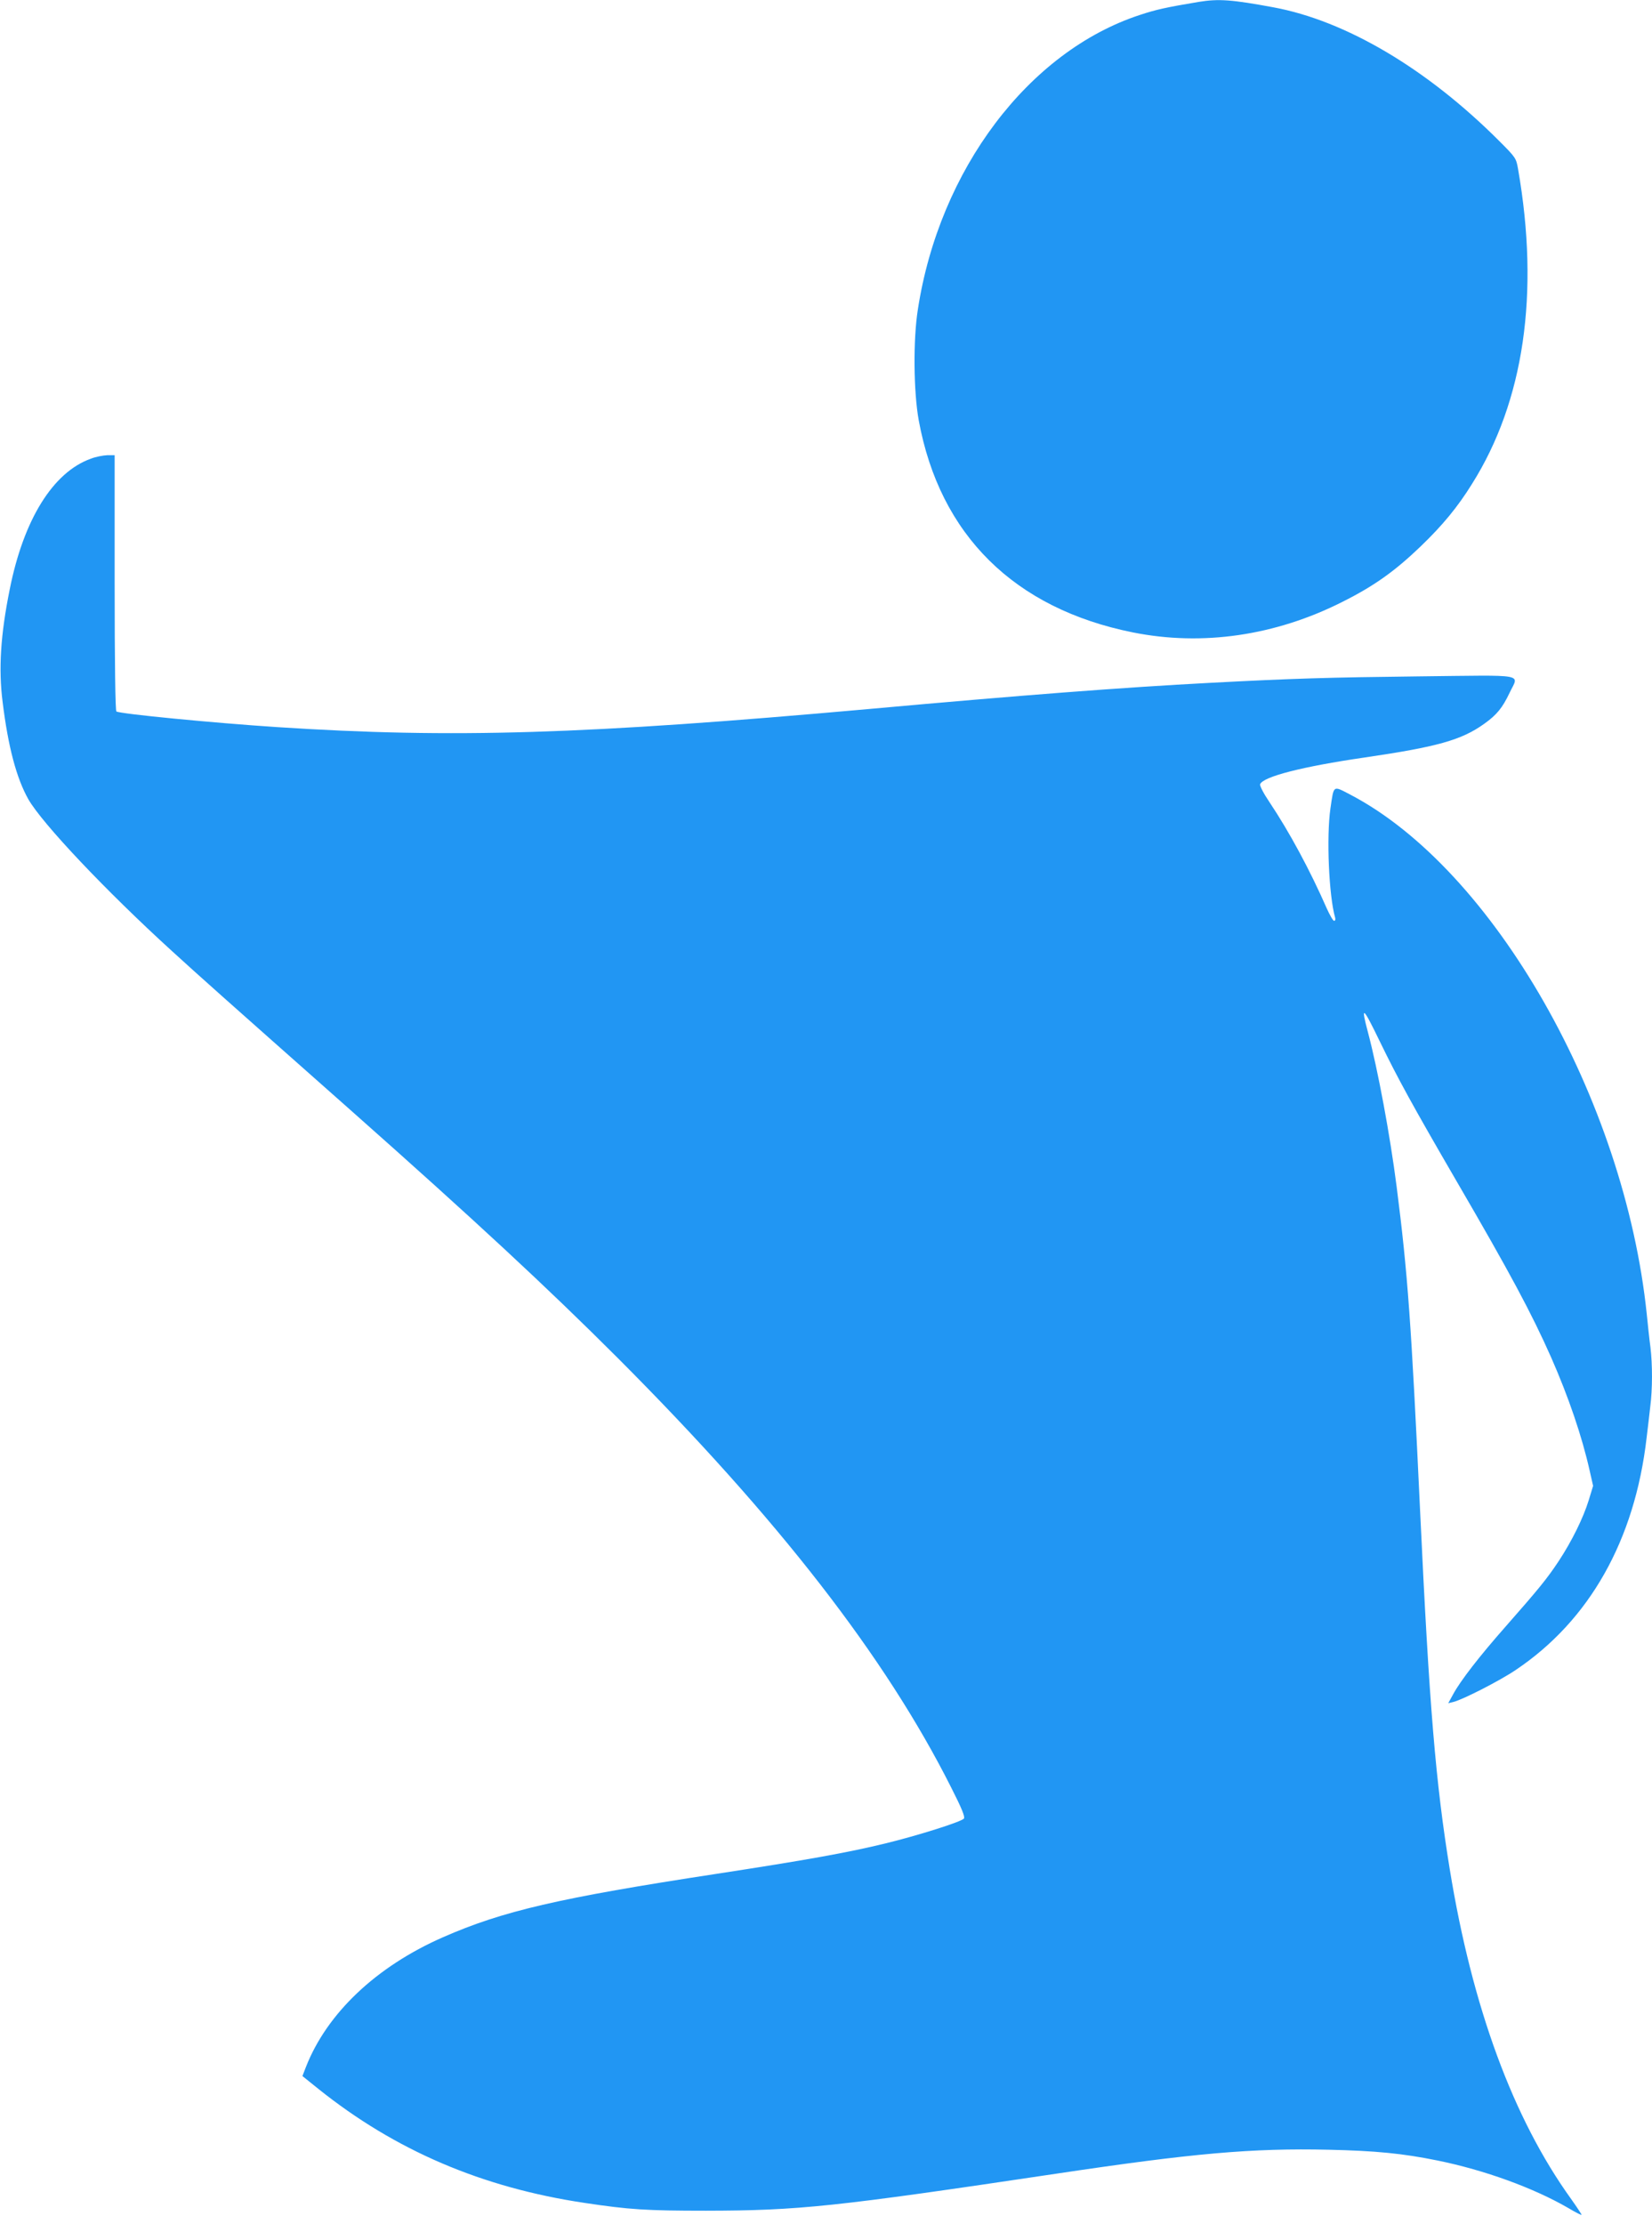
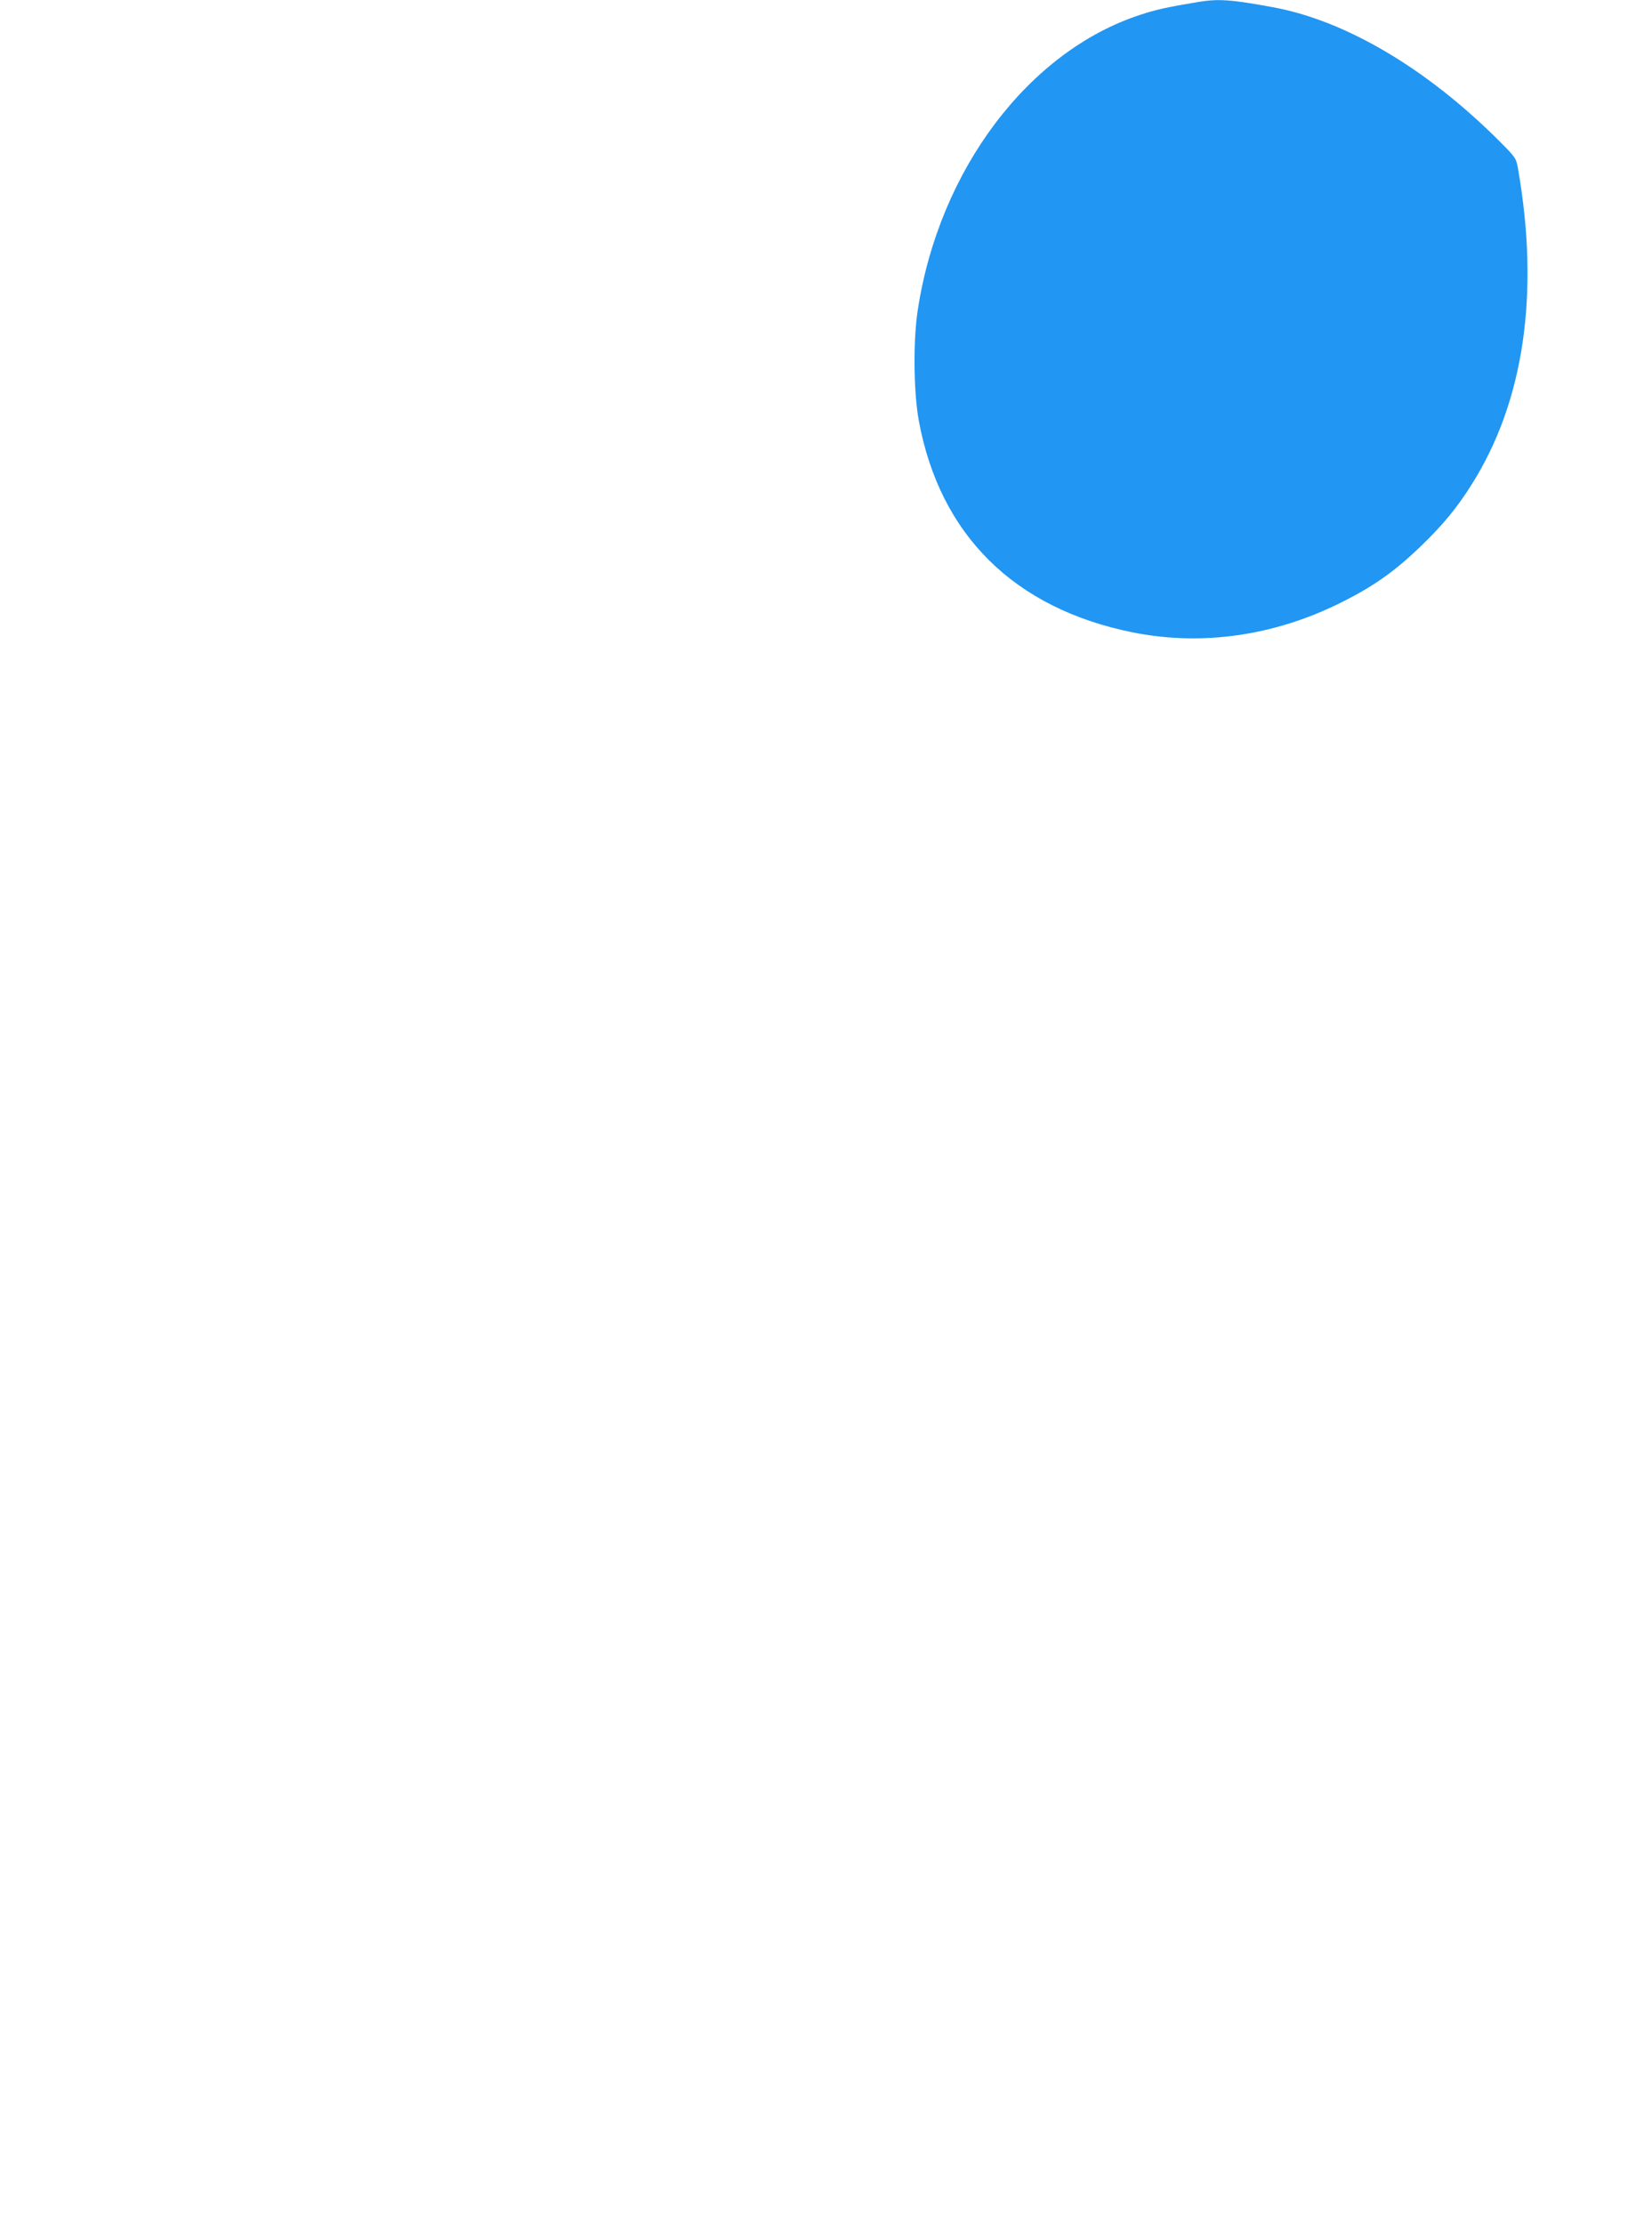
<svg xmlns="http://www.w3.org/2000/svg" version="1.0" width="951pt" height="1280pt" viewBox="0 0 951 1280" preserveAspectRatio="xMidYMid meet">
  <g transform="translate(0,1280) scale(0.1,-0.1)" fill="#2196f3" stroke="none">
    <path d="M6900 12789 c-185 -31 -245 -44 -338 -75 -641 -210 -1154 -890 -1278 -1694 -28 -175 -25 -476 5 -640 121 -659 550 -1083 1233 -1220 400 -80 819 -19 1204 175 184 92 303 177 452 320 125 120 213 226 296 360 299 475 390 1096 265 1812 -11 63 -13 66 -110 163 -415 415 -882 691 -1299 768 -238 44 -314 50 -430 31z" />
-     <path d="M523 10160 c-218 -78 -387 -350 -467 -752 -53 -262 -65 -459 -41 -648 32 -260 80 -439 148 -560 80 -140 448 -529 827 -874 170 -155 271 -245 1040 -926 704 -624 1123 -1013 1525 -1415 924 -925 1543 -1722 1921 -2474 62 -122 80 -168 73 -178 -16 -19 -267 -98 -452 -143 -217 -53 -457 -96 -972 -175 -909 -139 -1231 -214 -1575 -365 -385 -169 -668 -438 -789 -747 l-20 -52 92 -74 c442 -354 942 -568 1532 -656 259 -39 356 -45 700 -45 534 1 736 22 2015 213 788 118 1127 148 1570 138 267 -6 424 -21 625 -62 271 -55 554 -158 754 -274 40 -24 74 -41 76 -39 1 1 -26 43 -61 92 -334 464 -569 1104 -698 1896 -81 497 -118 935 -171 2065 -51 1086 -71 1364 -135 1865 -38 297 -108 673 -165 888 -43 161 -30 151 70 -56 101 -208 187 -365 438 -797 311 -534 433 -762 547 -1019 99 -225 177 -453 221 -650 l20 -88 -25 -82 c-32 -104 -98 -237 -173 -351 -69 -104 -116 -161 -305 -376 -151 -171 -261 -313 -303 -391 l-28 -51 29 7 c54 13 269 123 359 184 425 285 686 747 754 1337 7 55 16 136 21 179 13 101 13 241 1 342 -6 43 -15 129 -21 189 -128 1237 -883 2560 -1706 2991 -102 53 -95 58 -115 -78 -24 -164 -9 -506 27 -630 3 -10 0 -18 -6 -18 -6 0 -25 33 -43 73 -95 217 -214 438 -329 610 -34 50 -57 95 -54 103 17 44 244 102 601 154 417 61 558 100 689 194 73 52 105 92 146 178 53 113 111 102 -522 95 -520 -6 -725 -12 -1198 -37 -512 -27 -1073 -70 -1970 -151 -1631 -146 -2391 -170 -3405 -104 -366 24 -903 76 -925 90 -6 4 -10 273 -10 741 l0 734 -42 0 c-24 -1 -67 -9 -95 -20z" />
  </g>
</svg>